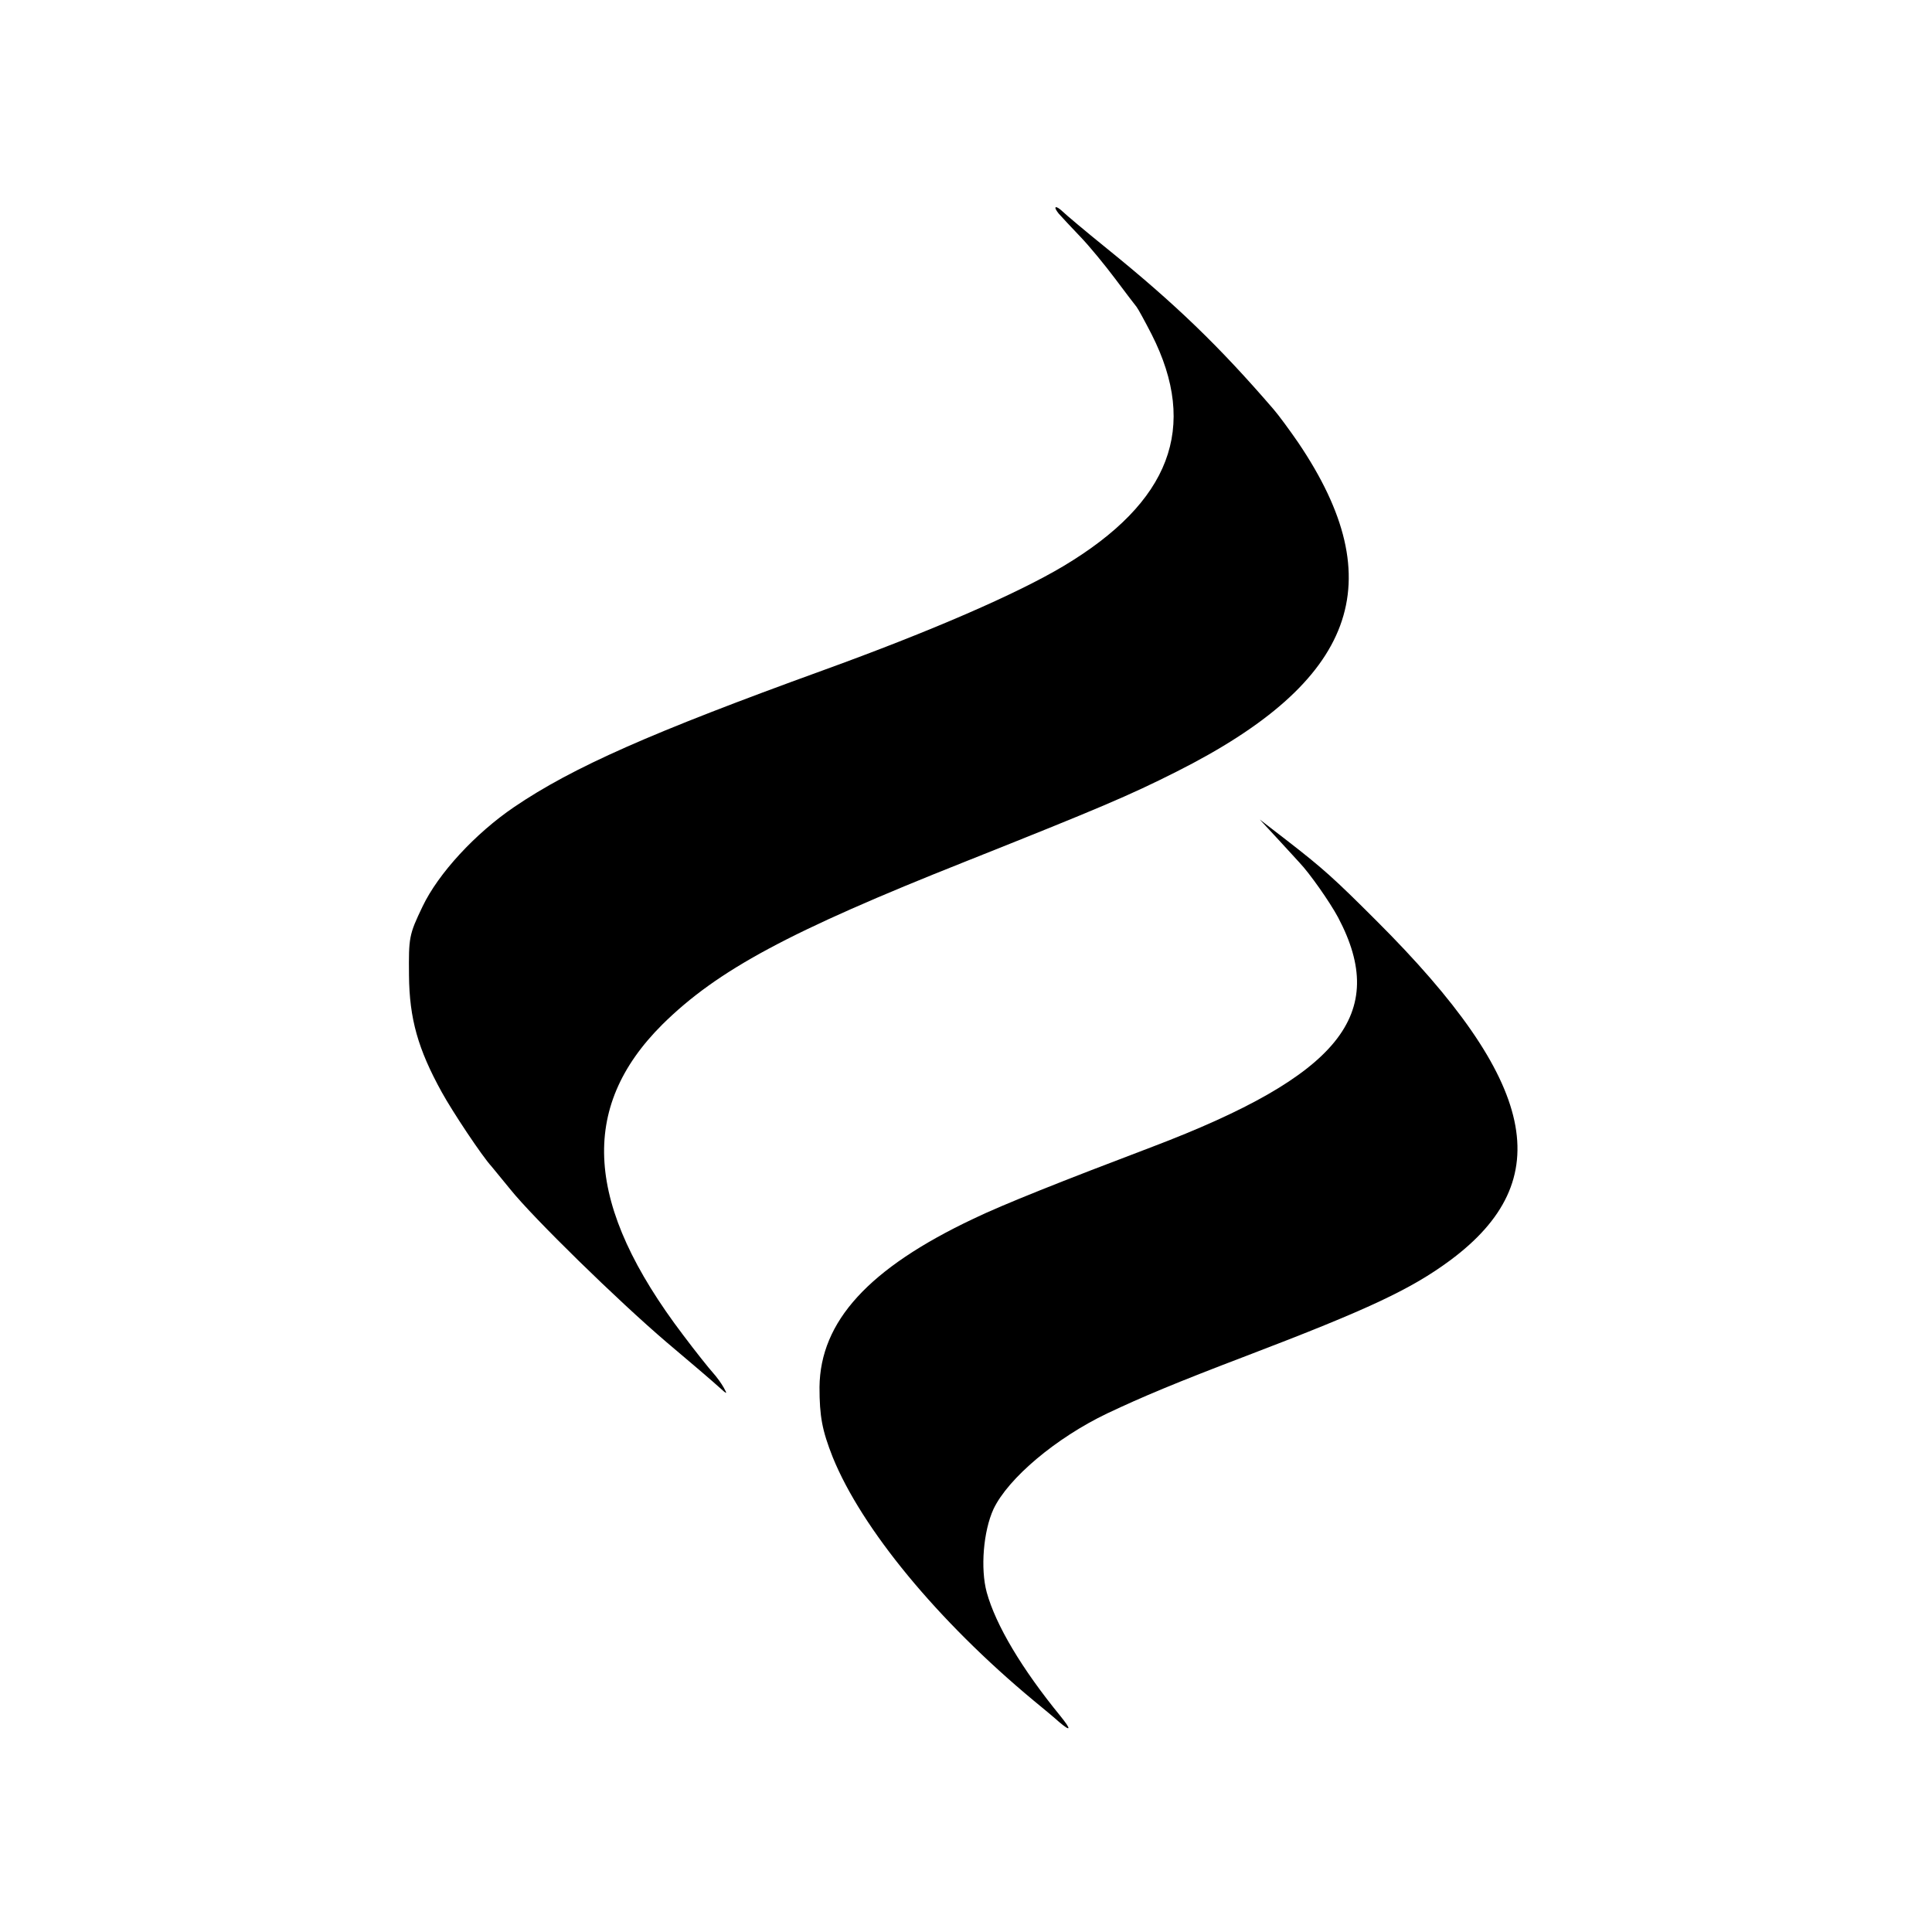
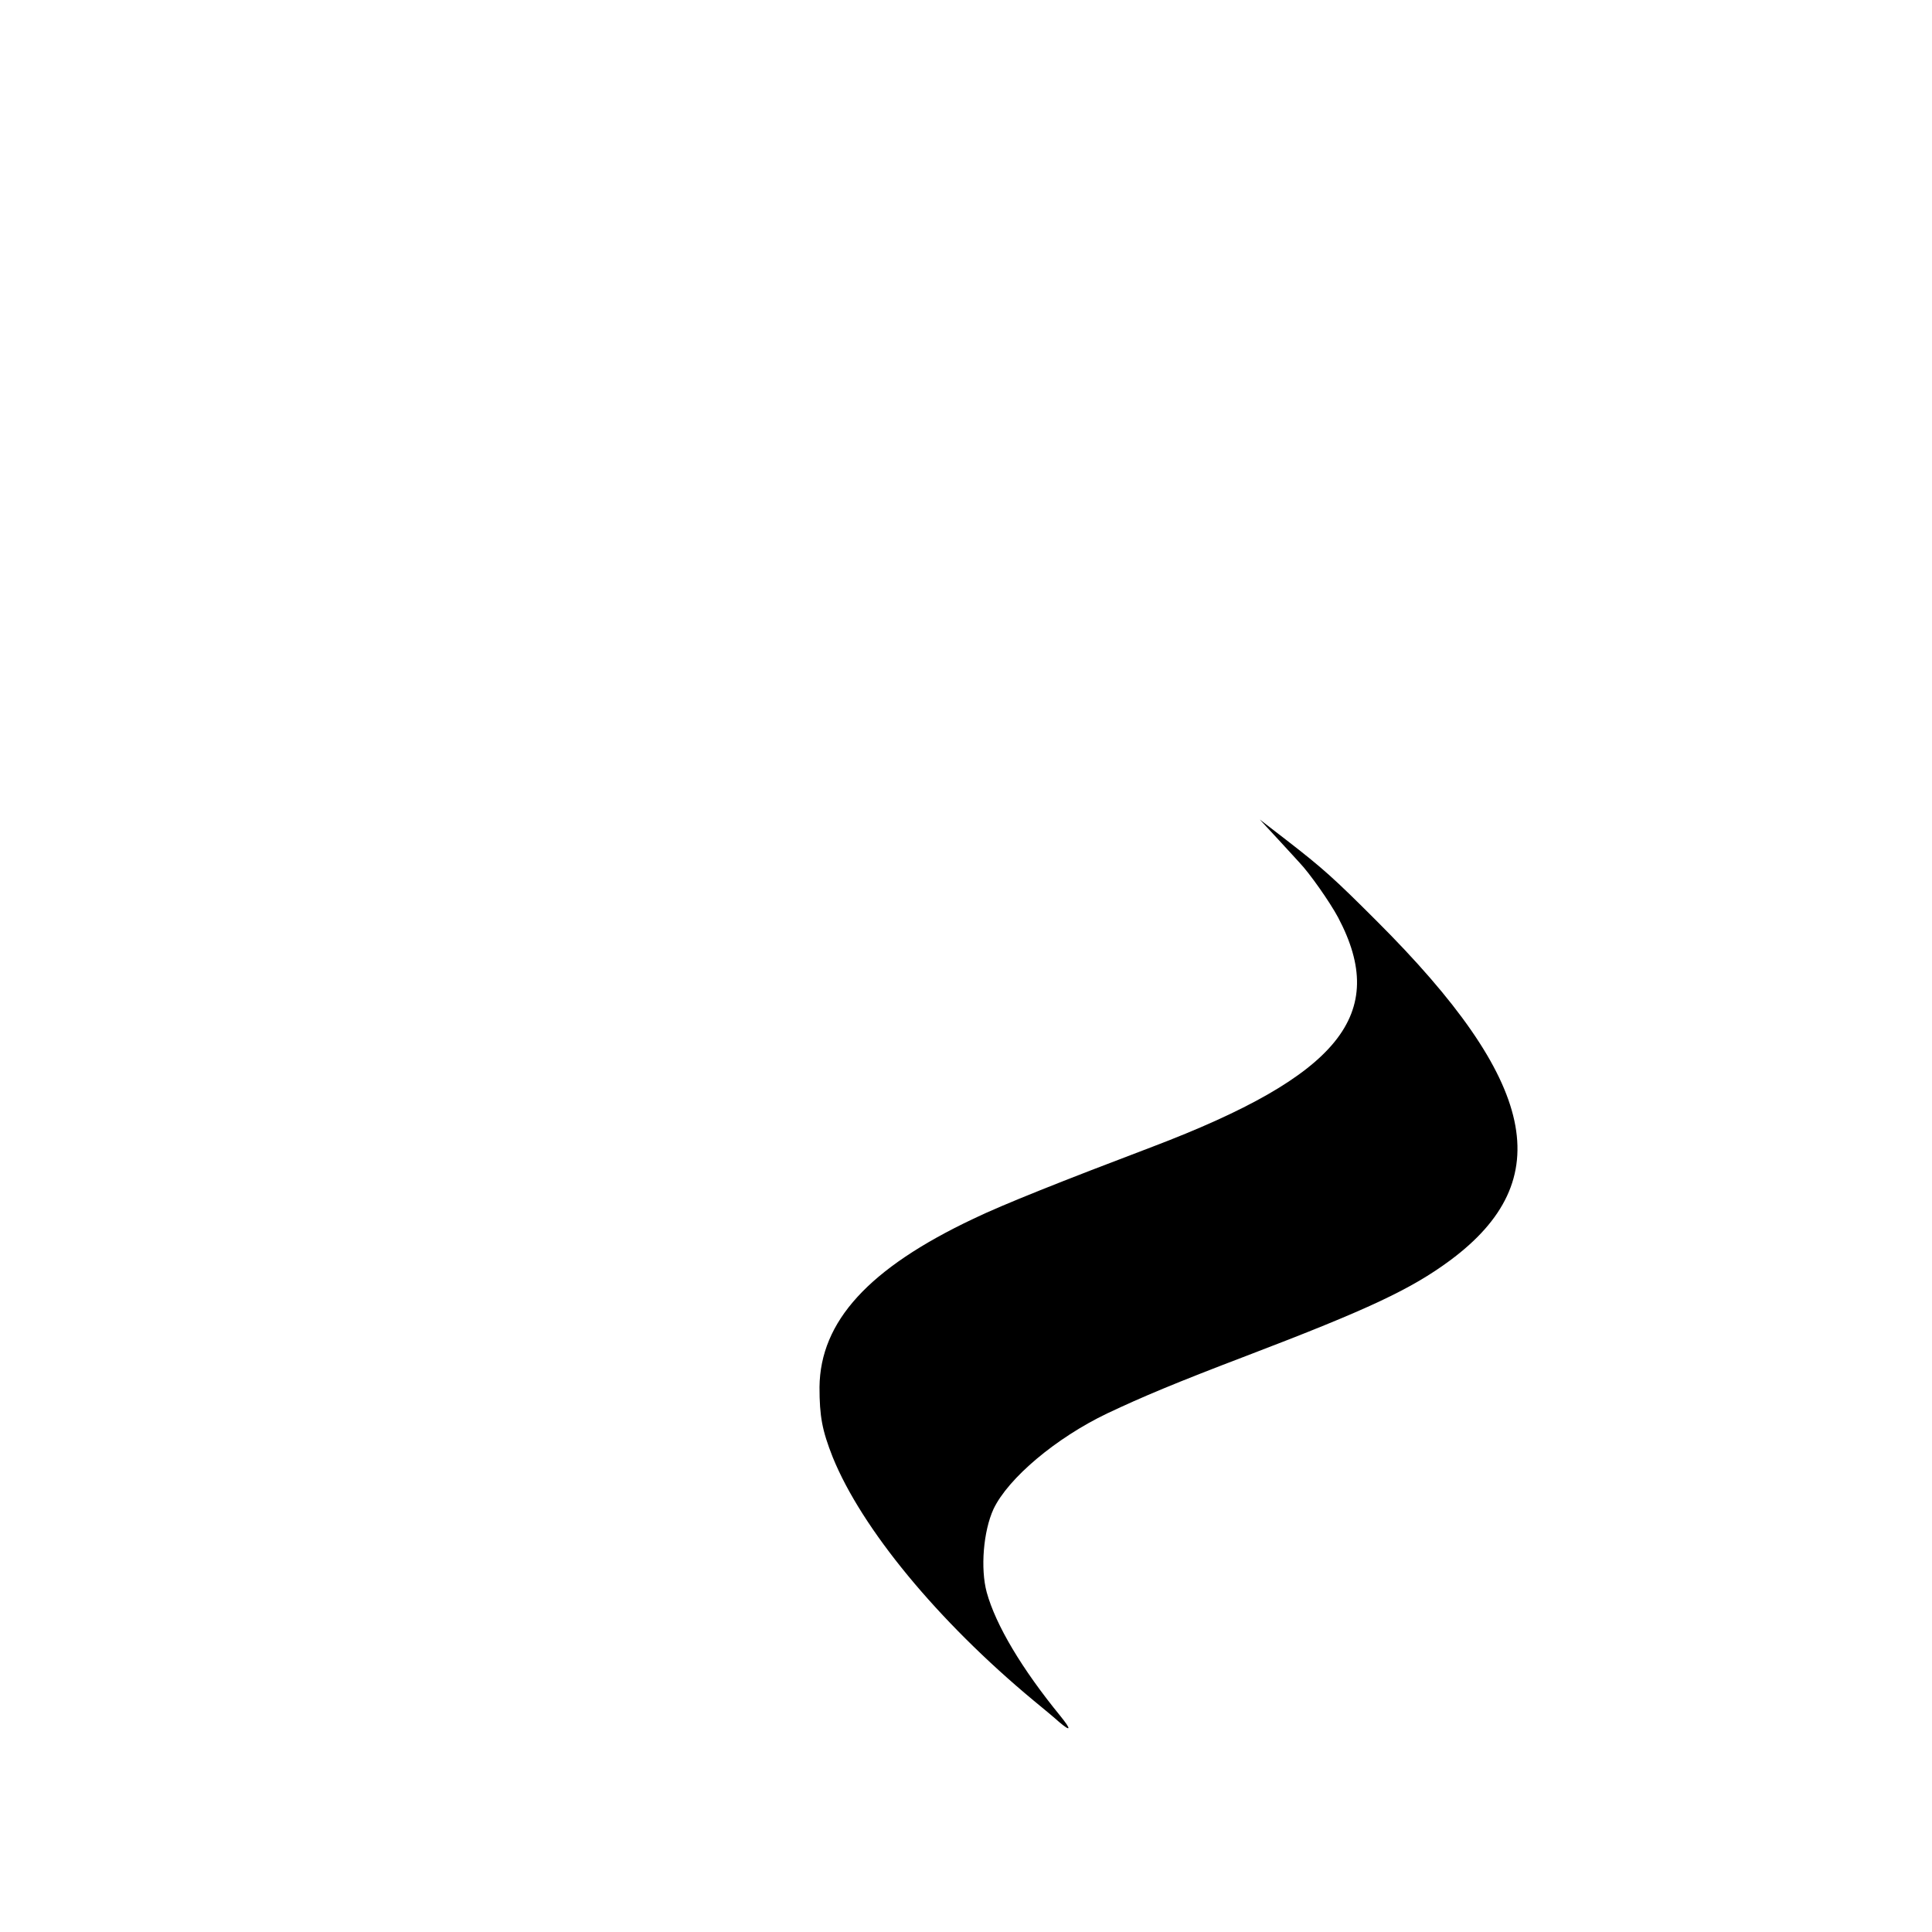
<svg xmlns="http://www.w3.org/2000/svg" version="1.0" width="513pt" height="513pt" viewBox="0 0 513 513" preserveAspectRatio="xMidYMid meet">
  <g transform="translate(0,513) scale(0.1,-0.1)" fill="#000000" stroke="none">
-     <path d="M2811 4563 c8 -9 34 -37 58 -62 24 -25 65 -75 92 -111 27 -36 52 -69 57 -75 4 -5 22 -38 40 -73 125 -247 50 -445 -234 -615 -124 -74 -352 -173 -639 -277 -455 -165 -664 -257 -820 -363 -103 -70 -201 -176 -243 -264 -36 -75 -37 -82 -36 -183 1 -115 24 -196 87 -310 28 -51 107 -170 132 -197 5 -6 28 -34 50 -61 61 -76 286 -296 415 -406 63 -53 126 -107 139 -119 22 -20 23 -20 13 -2 -6 11 -19 29 -29 40 -10 11 -46 56 -79 100 -261 344 -278 603 -55 825 146 144 335 246 806 433 354 141 432 174 559 238 477 240 574 503 323 874 -22 32 -52 73 -66 89 -144 167 -260 279 -443 427 -57 46 -109 90 -116 97 -19 18 -27 15 -11 -5z" />
    <path d="M3395 2900 c28 -30 52 -57 55 -60 27 -28 81 -105 103 -146 136 -257 4 -420 -493 -609 -240 -91 -396 -153 -475 -191 -279 -132 -407 -273 -409 -447 0 -78 7 -115 35 -186 77 -190 279 -435 533 -646 27 -22 58 -48 69 -58 31 -26 32 -20 3 16 -103 126 -172 242 -196 329 -17 63 -9 162 18 221 39 82 166 189 302 254 93 44 181 81 370 153 325 124 437 177 540 253 289 214 232 476 -195 902 -114 114 -142 139 -240 215 l-70 54 50 -54z" />
  </g>
</svg>